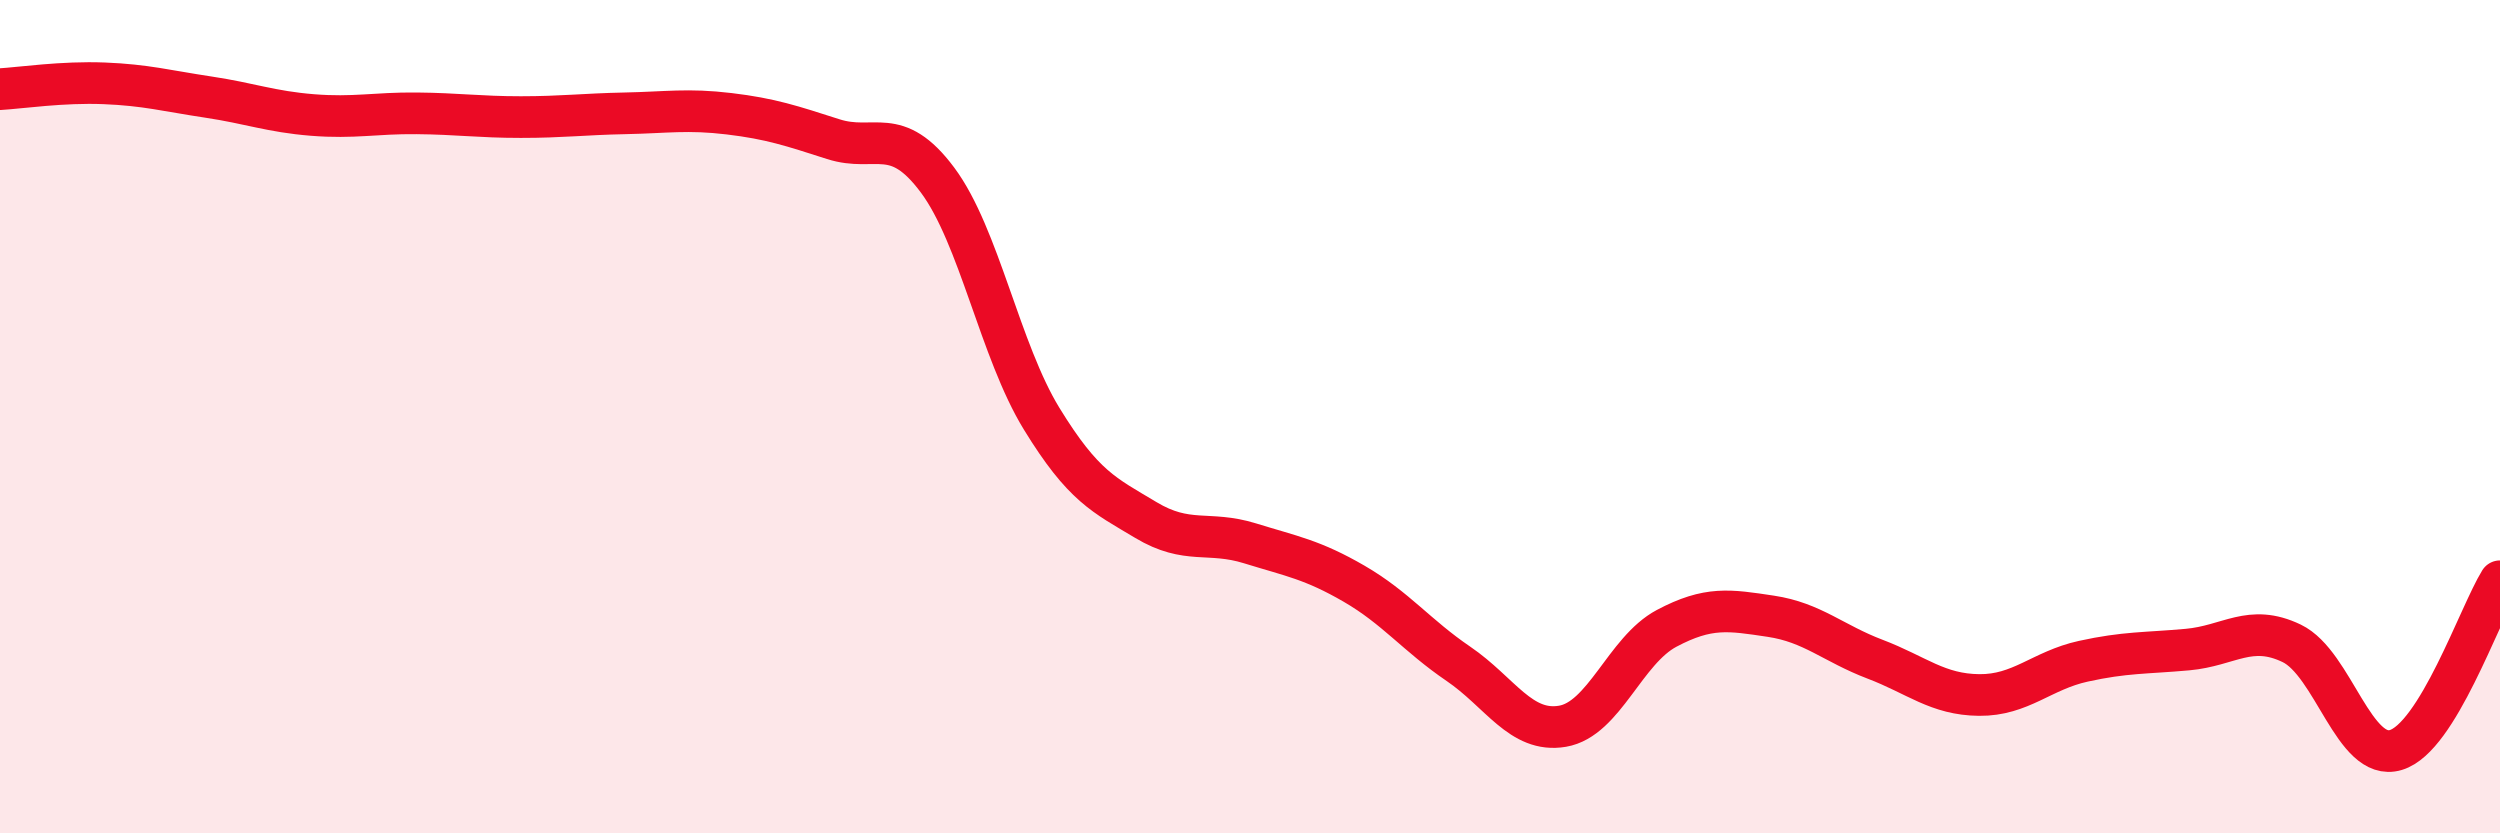
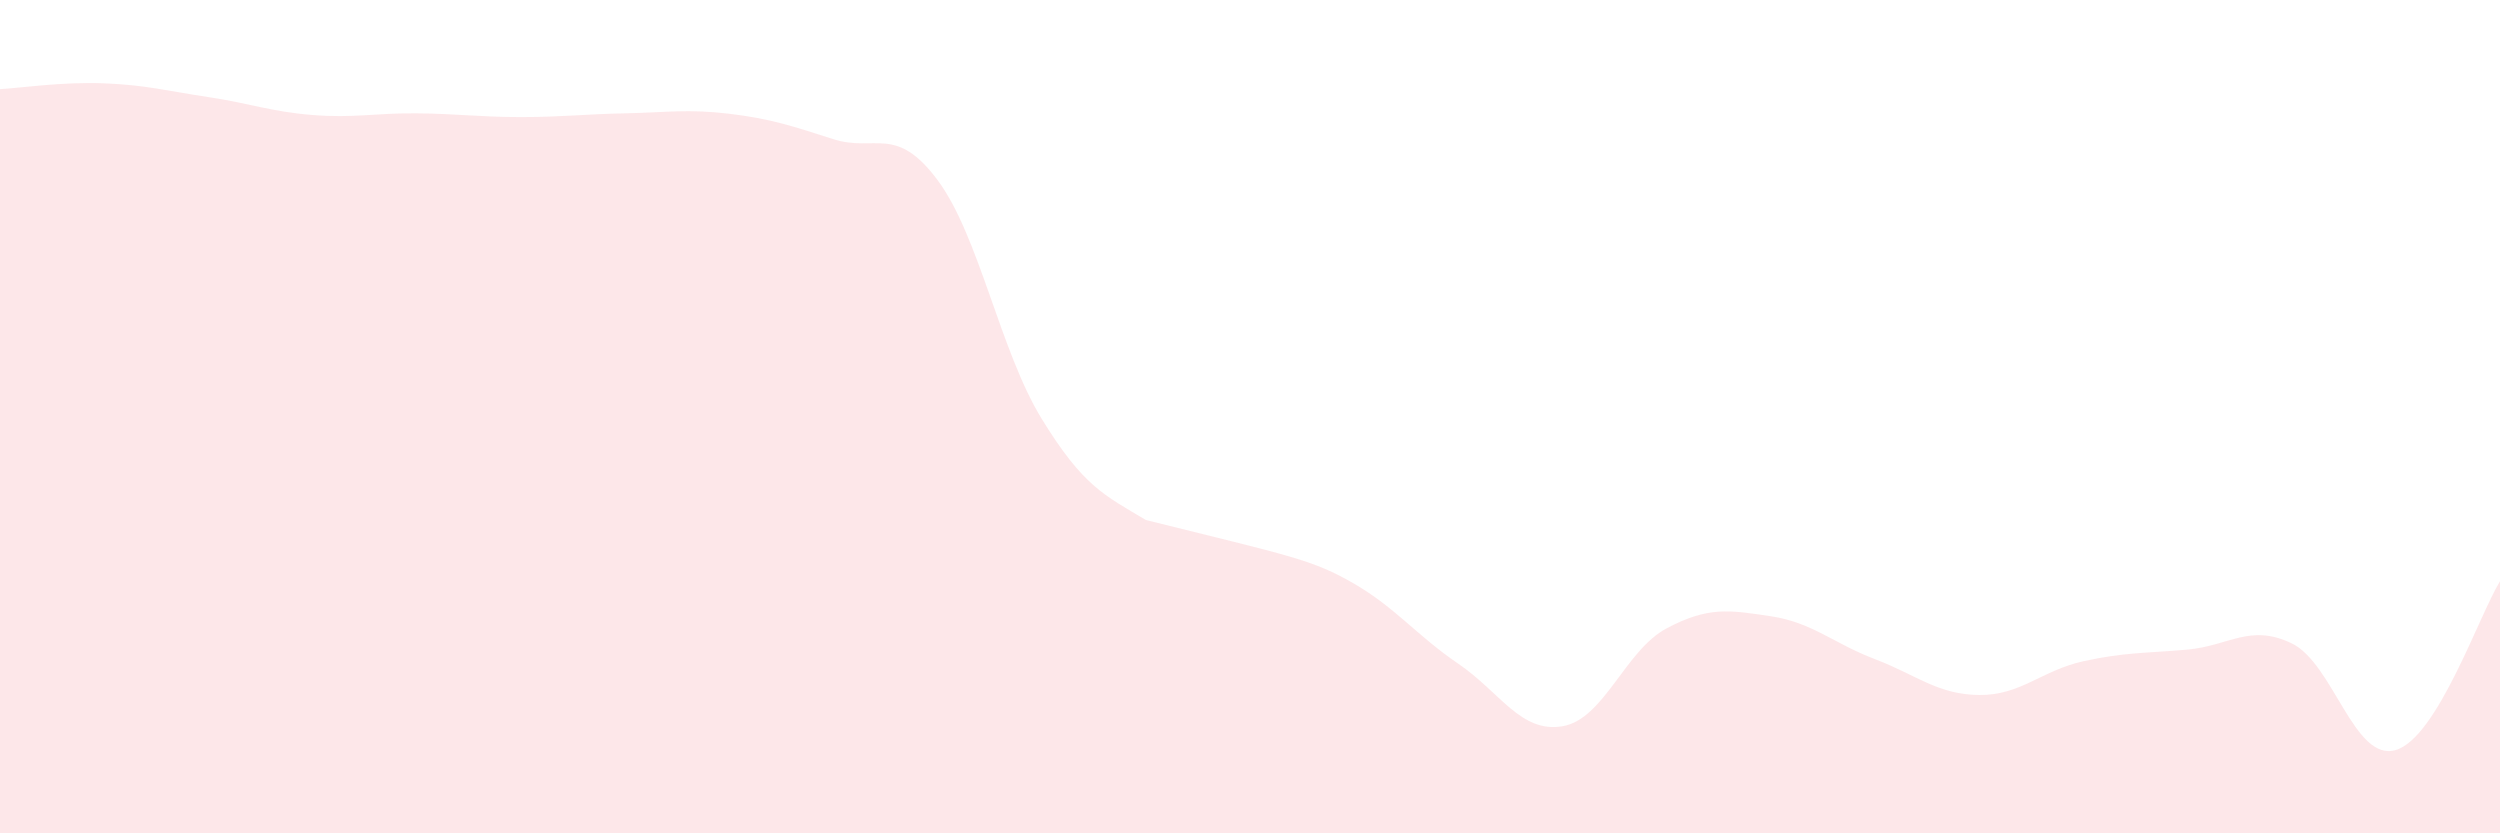
<svg xmlns="http://www.w3.org/2000/svg" width="60" height="20" viewBox="0 0 60 20">
-   <path d="M 0,2.14 C 0.5,2.11 1.5,1.96 2.5,2 C 3.5,2.04 4,2.18 5,2.33 C 6,2.48 6.5,2.68 7.5,2.76 C 8.5,2.84 9,2.71 10,2.72 C 11,2.73 11.5,2.81 12.5,2.81 C 13.5,2.81 14,2.74 15,2.72 C 16,2.7 16.5,2.61 17.5,2.73 C 18.5,2.85 19,3.02 20,3.34 C 21,3.66 21.5,2.98 22.5,4.32 C 23.5,5.66 24,8.42 25,10.05 C 26,11.68 26.5,11.88 27.5,12.48 C 28.5,13.08 29,12.73 30,13.04 C 31,13.35 31.5,13.43 32.5,14.01 C 33.5,14.59 34,15.25 35,15.93 C 36,16.61 36.5,17.6 37.5,17.43 C 38.5,17.26 39,15.61 40,15.08 C 41,14.55 41.5,14.64 42.5,14.79 C 43.5,14.94 44,15.44 45,15.82 C 46,16.2 46.5,16.67 47.5,16.68 C 48.5,16.69 49,16.09 50,15.87 C 51,15.65 51.5,15.68 52.5,15.59 C 53.5,15.5 54,14.96 55,15.44 C 56,15.92 56.5,18.3 57.5,18 C 58.5,17.7 59.5,14.76 60,13.95L60 20L0 20Z" fill="#EB0A25" opacity="0.1" stroke-linecap="round" stroke-linejoin="round" />
-   <path d="M 0,2.14 C 0.5,2.11 1.5,1.96 2.5,2 C 3.5,2.04 4,2.18 5,2.33 C 6,2.48 6.5,2.68 7.5,2.76 C 8.5,2.84 9,2.71 10,2.72 C 11,2.73 11.5,2.81 12.5,2.81 C 13.5,2.81 14,2.74 15,2.72 C 16,2.7 16.5,2.61 17.5,2.73 C 18.5,2.85 19,3.02 20,3.34 C 21,3.66 21.5,2.98 22.5,4.32 C 23.5,5.66 24,8.42 25,10.05 C 26,11.68 26.5,11.88 27.5,12.48 C 28.5,13.08 29,12.73 30,13.04 C 31,13.35 31.5,13.43 32.5,14.01 C 33.5,14.59 34,15.25 35,15.93 C 36,16.61 36.5,17.6 37.5,17.43 C 38.5,17.26 39,15.61 40,15.08 C 41,14.55 41.5,14.64 42.5,14.79 C 43.5,14.94 44,15.44 45,15.82 C 46,16.2 46.5,16.67 47.5,16.68 C 48.5,16.69 49,16.09 50,15.87 C 51,15.65 51.5,15.68 52.5,15.59 C 53.5,15.5 54,14.96 55,15.44 C 56,15.92 56.5,18.3 57.5,18 C 58.5,17.7 59.5,14.76 60,13.95" stroke="#EB0A25" stroke-width="1" fill="none" stroke-linecap="round" stroke-linejoin="round" />
+   <path d="M 0,2.14 C 0.5,2.11 1.5,1.96 2.5,2 C 3.5,2.04 4,2.18 5,2.33 C 6,2.48 6.5,2.68 7.5,2.76 C 8.5,2.84 9,2.71 10,2.72 C 11,2.73 11.5,2.81 12.5,2.81 C 13.5,2.81 14,2.74 15,2.72 C 16,2.7 16.5,2.61 17.5,2.73 C 18.5,2.85 19,3.02 20,3.34 C 21,3.66 21.5,2.98 22.5,4.32 C 23.5,5.66 24,8.42 25,10.05 C 26,11.68 26.5,11.88 27.5,12.48 C 31,13.35 31.5,13.43 32.5,14.01 C 33.5,14.59 34,15.25 35,15.93 C 36,16.61 36.5,17.6 37.5,17.43 C 38.5,17.26 39,15.61 40,15.08 C 41,14.55 41.5,14.64 42.5,14.79 C 43.5,14.94 44,15.44 45,15.82 C 46,16.2 46.5,16.67 47.5,16.68 C 48.5,16.69 49,16.09 50,15.87 C 51,15.65 51.5,15.68 52.5,15.59 C 53.5,15.5 54,14.96 55,15.44 C 56,15.92 56.5,18.3 57.5,18 C 58.5,17.7 59.5,14.76 60,13.95L60 20L0 20Z" fill="#EB0A25" opacity="0.1" stroke-linecap="round" stroke-linejoin="round" />
</svg>